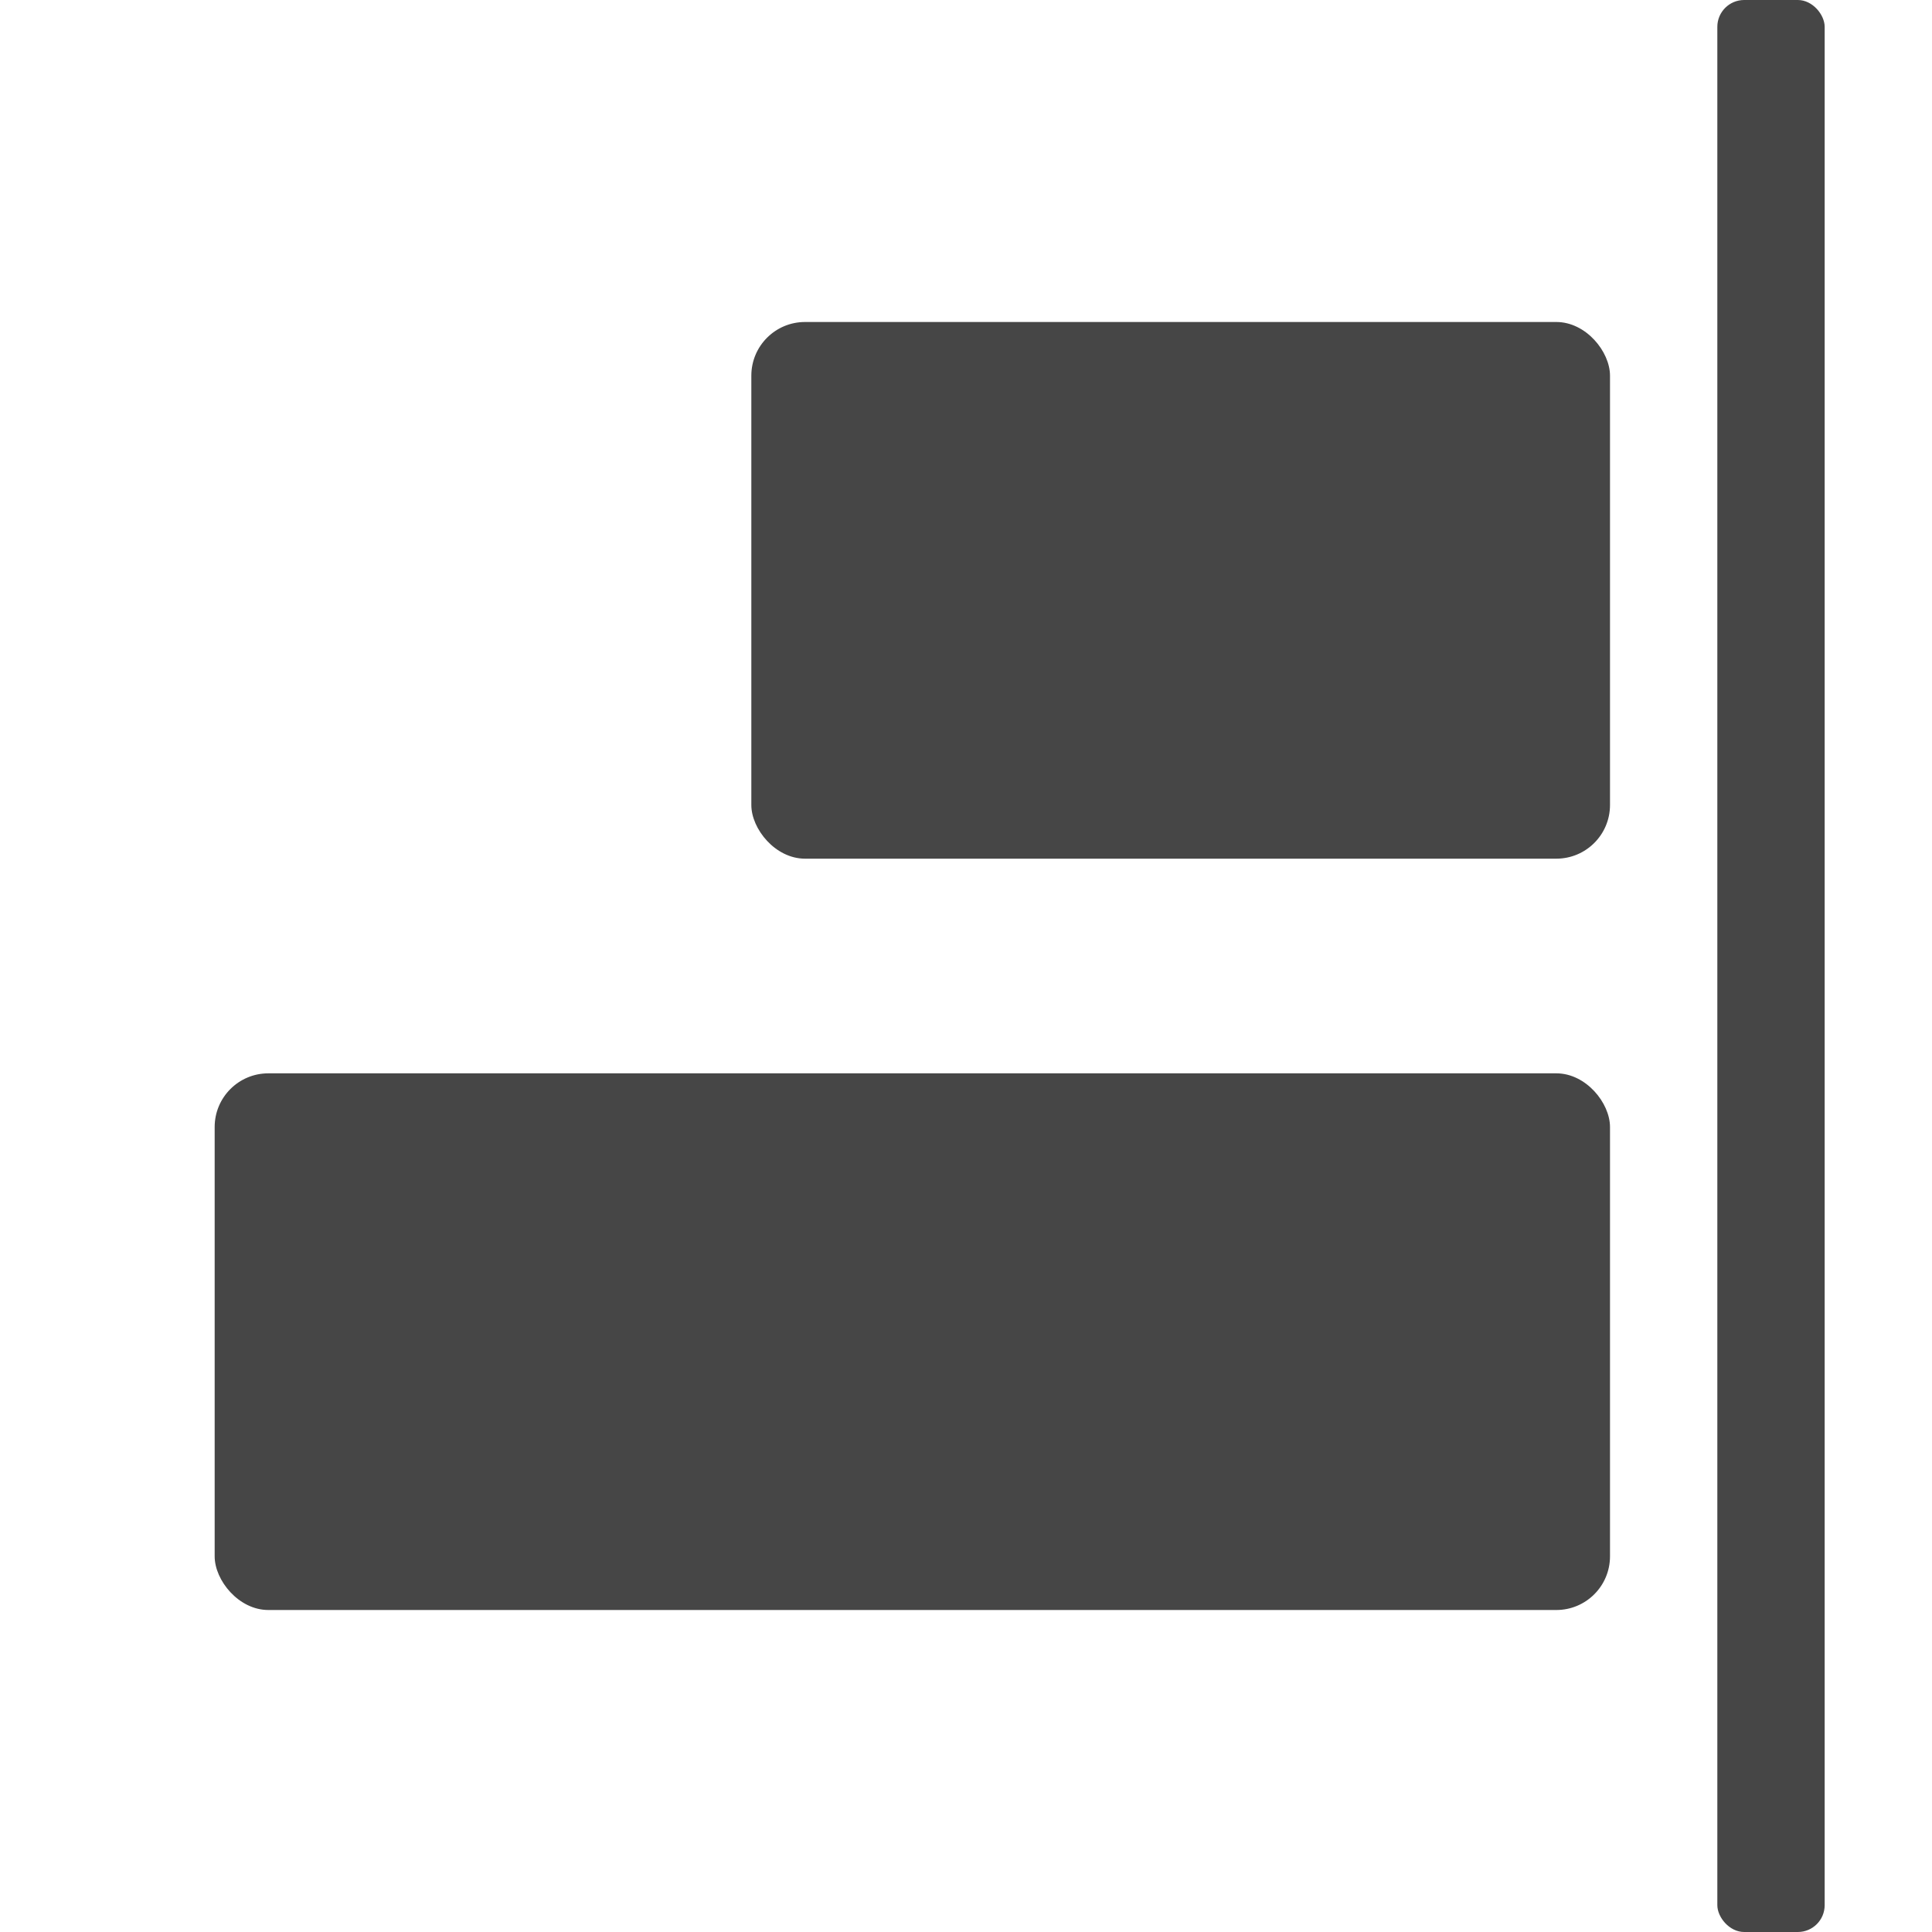
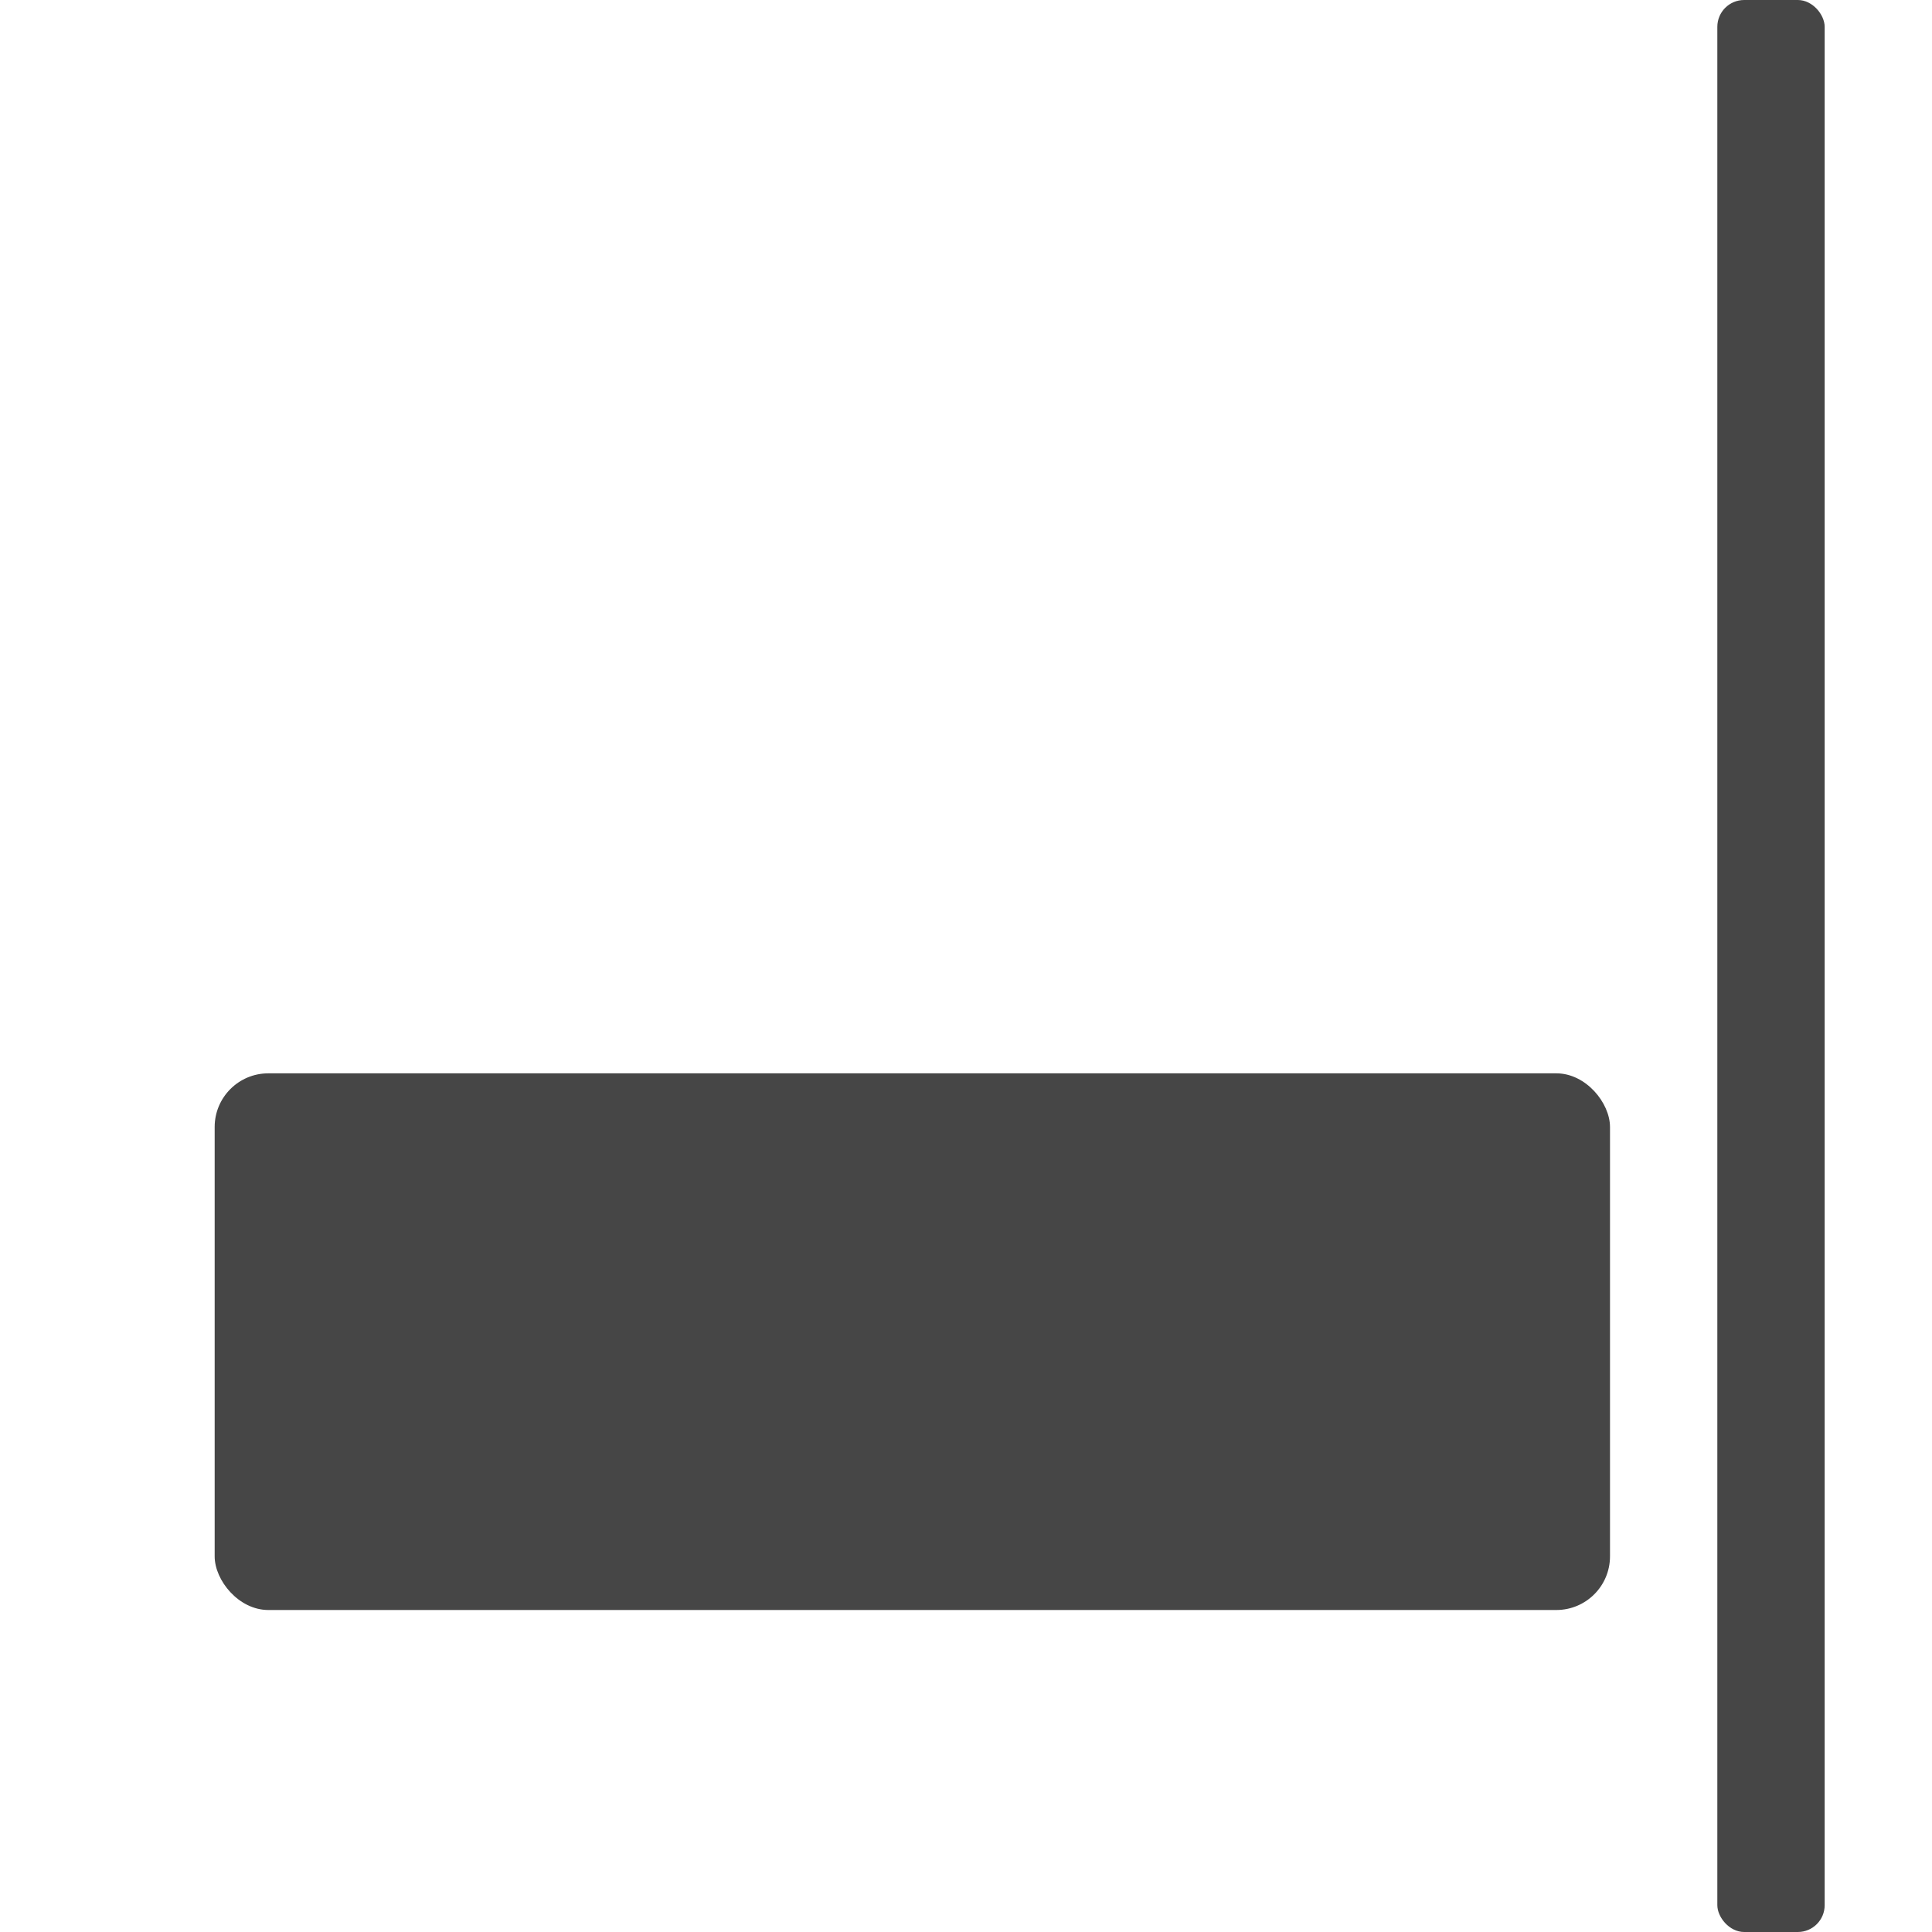
<svg xmlns="http://www.w3.org/2000/svg" height="18" viewBox="0 0 18 18" width="18">
  <defs>
    <style>
      .fill {
        fill: #464646;
      }
    </style>
  </defs>
  <title>S AlignRight 18 N</title>
  <rect id="Canvas" fill="#ff13dc" opacity="0" width="18" height="18" />
  <rect class="fill" height="18" rx="0.25" width="1" x="16" />
  <rect class="fill" height="5" rx="0.5" width="13" x="2" y="10" />
-   <rect class="fill" height="5" rx="0.5" width="8" x="7" y="3" />
</svg>